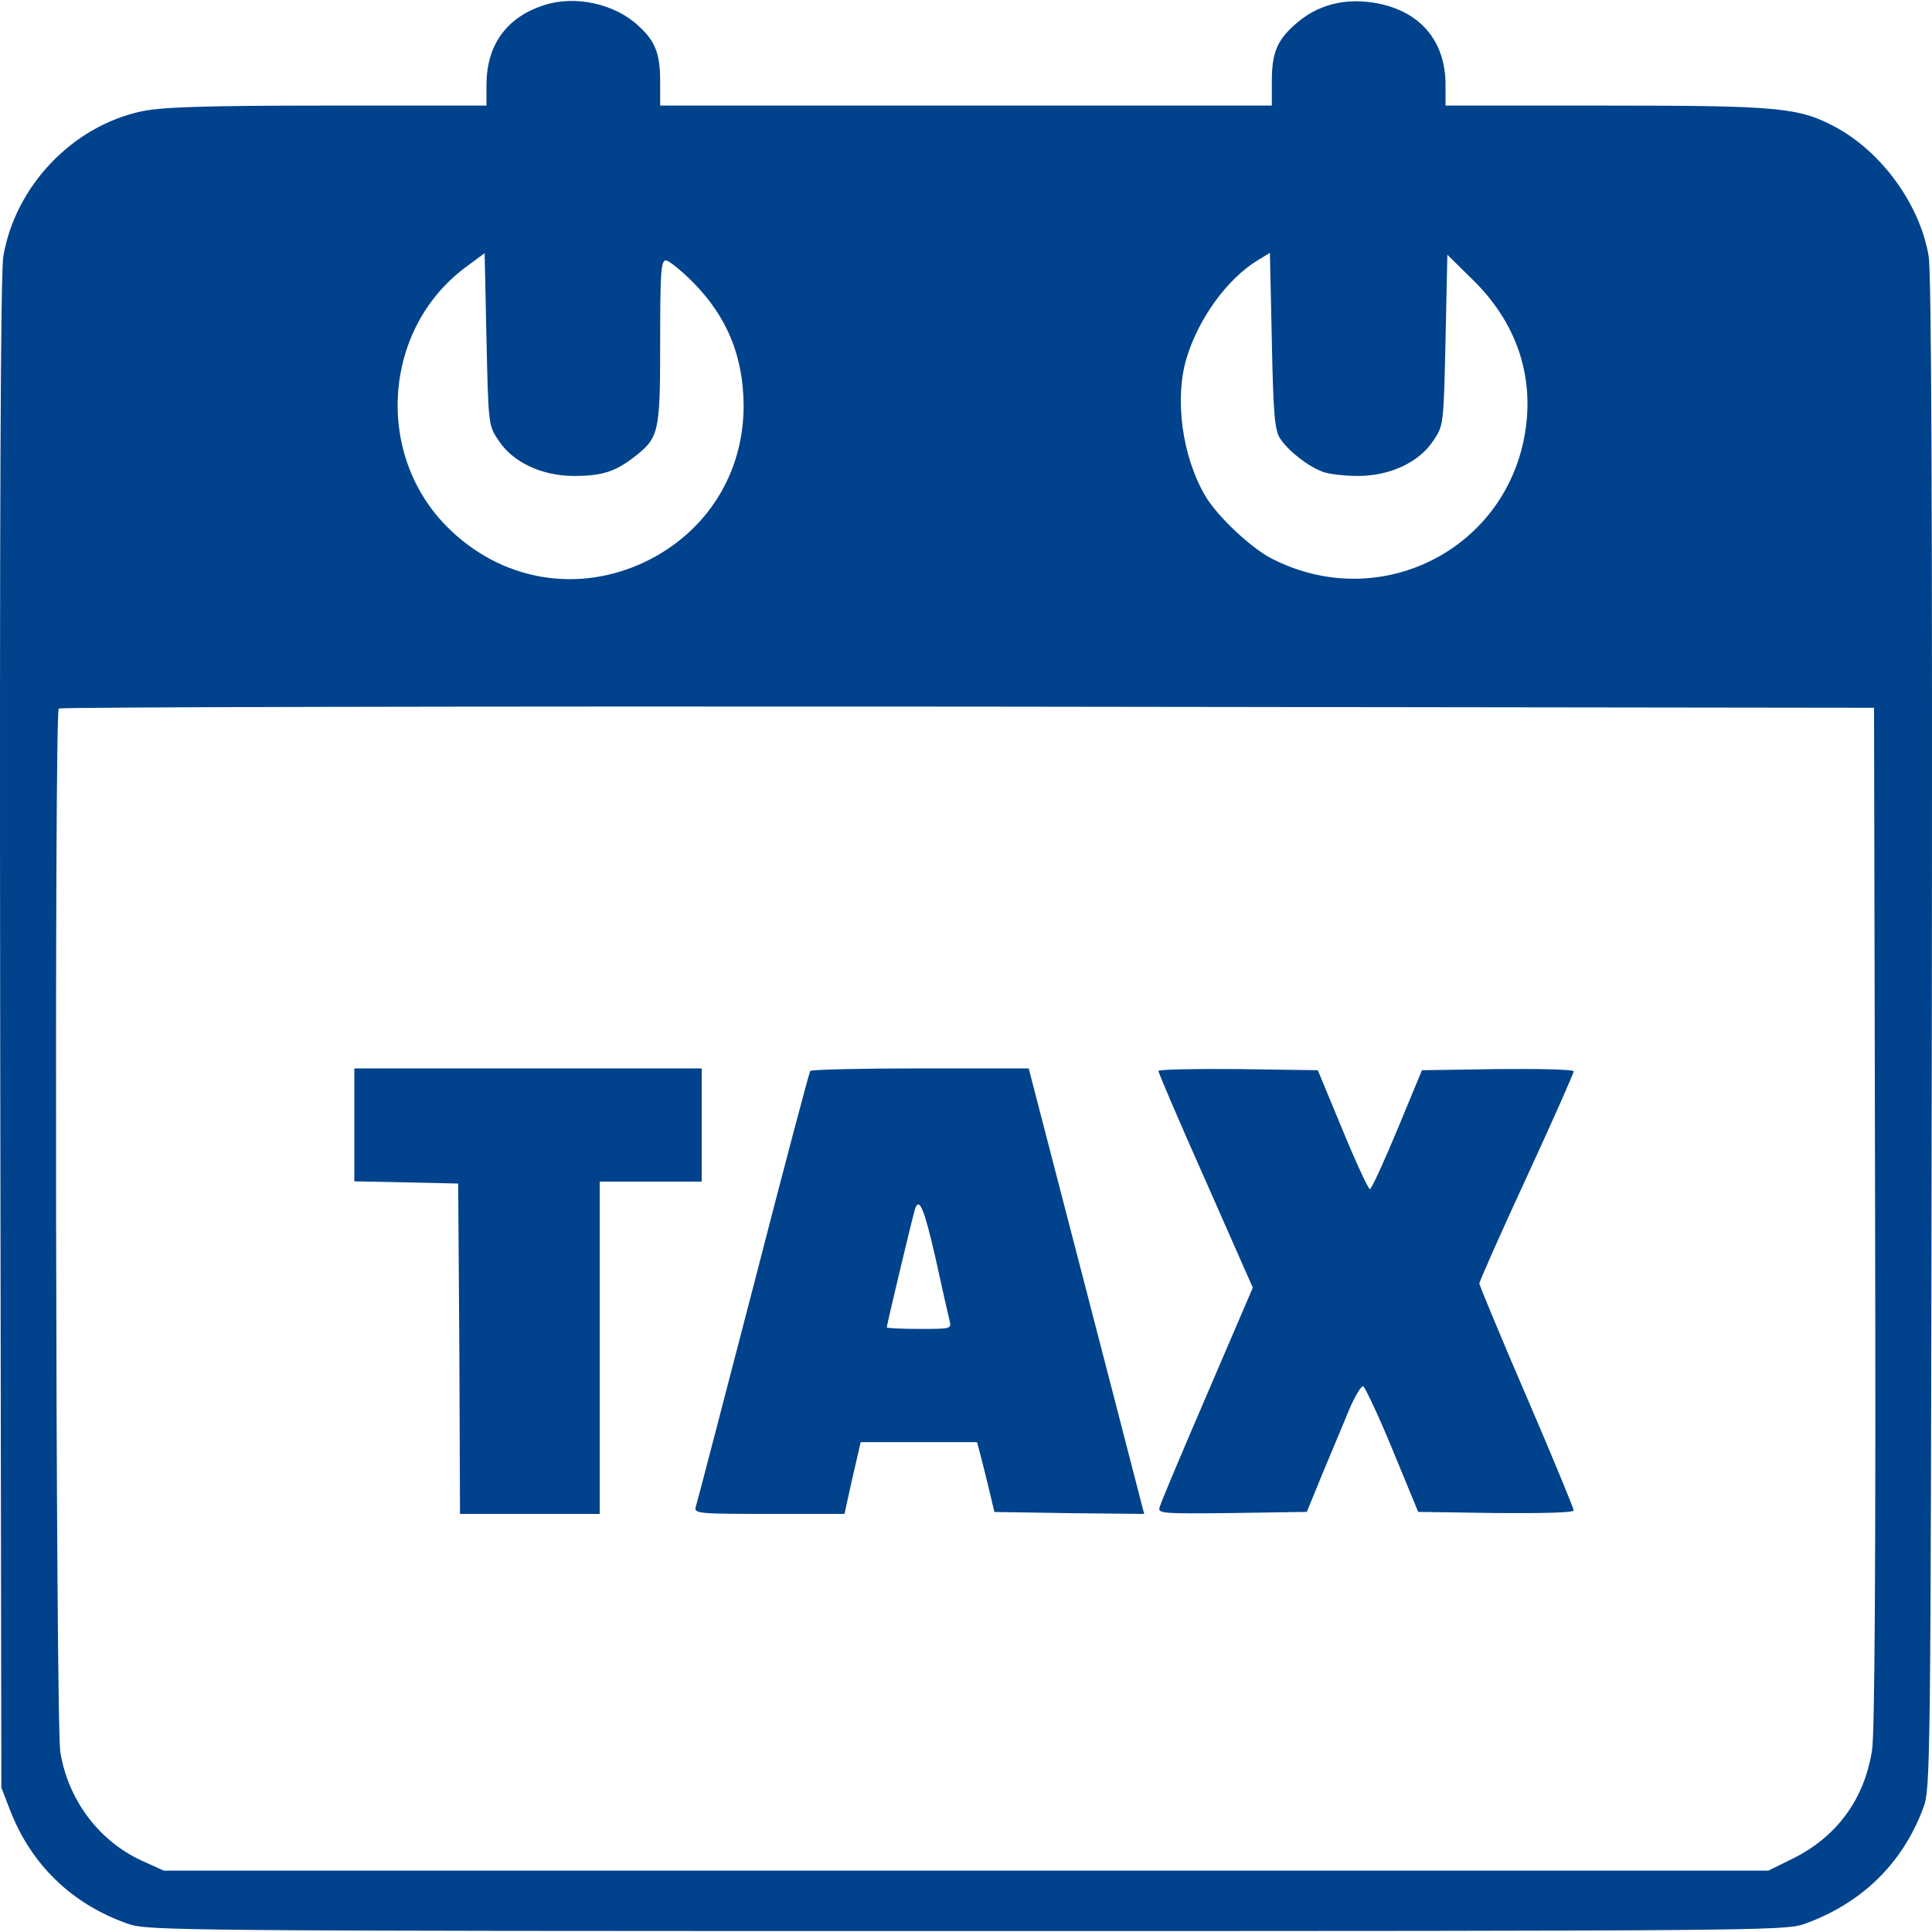
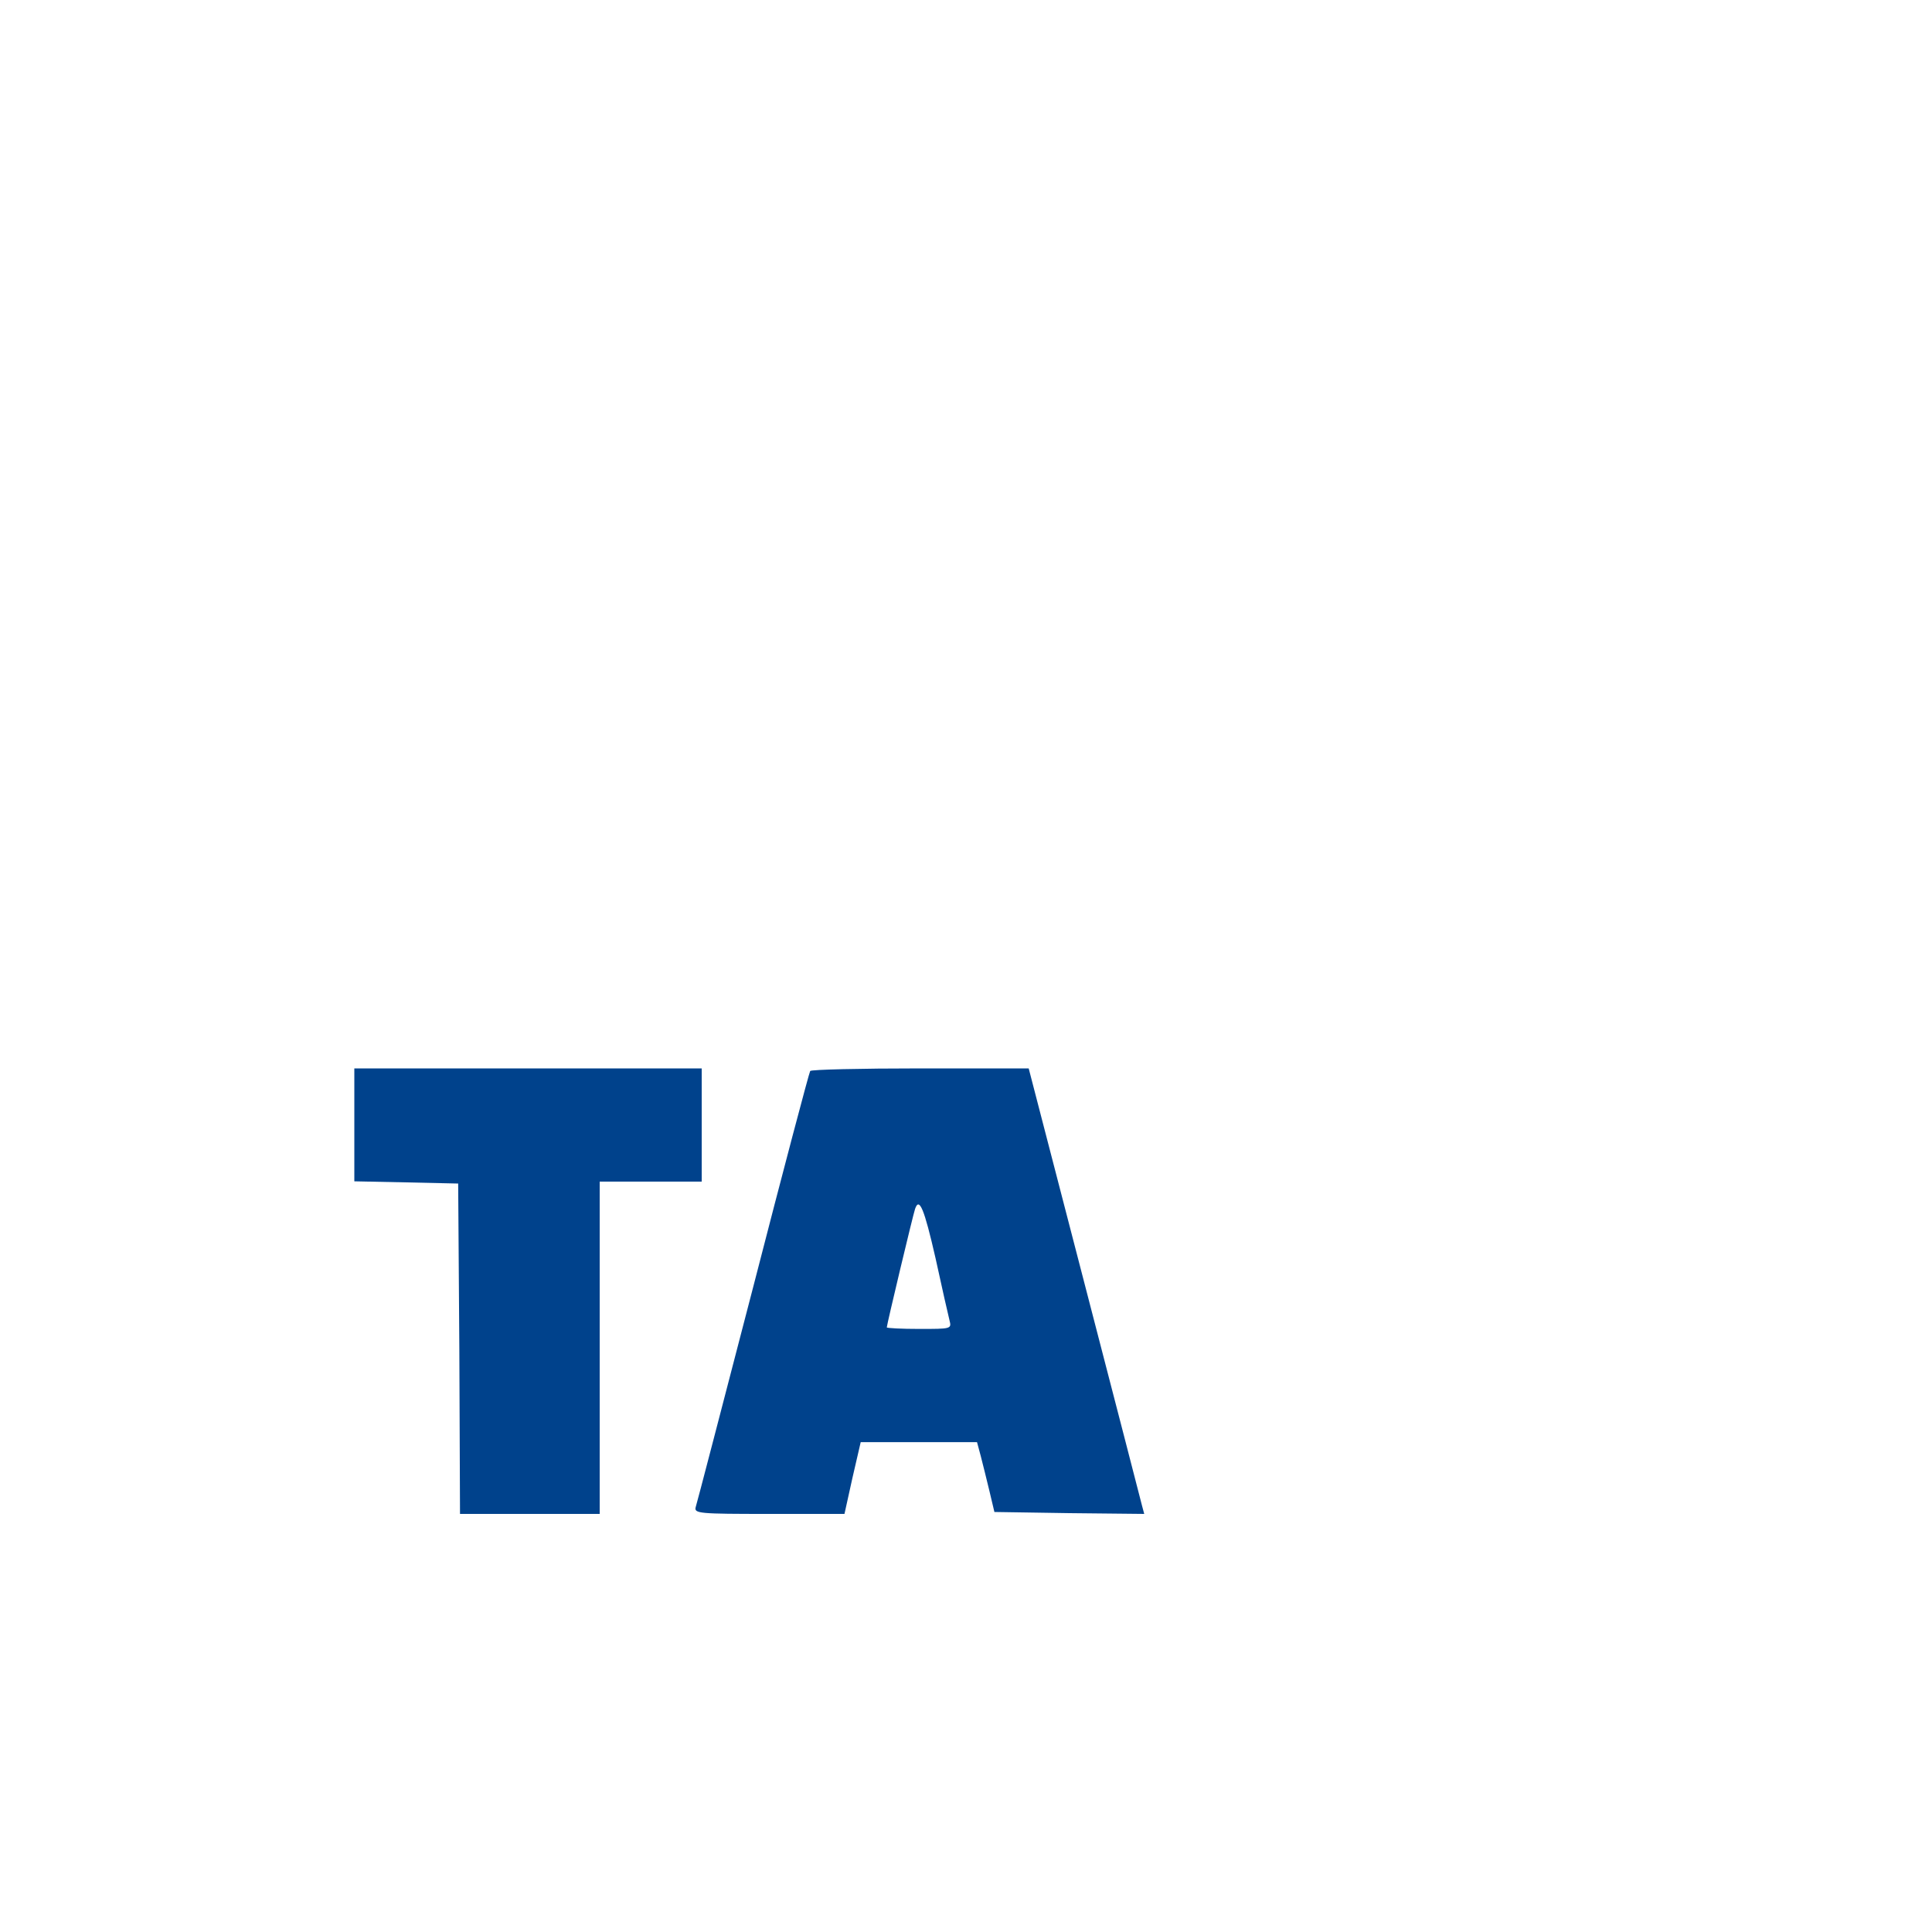
<svg xmlns="http://www.w3.org/2000/svg" width="20" height="20" viewBox="0 0 20 20" fill="#00428c">
-   <path d="M5.63 0.054C5.244 0.179 5.04 0.464 5.036 0.867V1.093H3.387C2.101 1.093 1.675 1.109 1.468 1.152C0.749 1.304 0.155 1.93 0.034 2.657C0.006 2.832 -0.005 5.303 0.002 10.708L0.014 18.505L0.1 18.728C0.319 19.302 0.745 19.713 1.327 19.916C1.531 19.986 1.804 19.99 10 19.99C18.125 19.99 18.469 19.986 18.669 19.92C19.267 19.709 19.693 19.294 19.908 18.72C19.986 18.505 19.986 18.439 19.998 10.708C20.005 5.303 19.994 2.832 19.966 2.657C19.88 2.125 19.482 1.574 19.001 1.316C18.622 1.113 18.422 1.093 16.617 1.093H14.964V0.867C14.96 0.429 14.71 0.128 14.276 0.038C13.932 -0.032 13.627 0.046 13.389 0.269C13.217 0.425 13.166 0.558 13.166 0.839V1.093H10H6.834V0.839C6.834 0.558 6.783 0.425 6.611 0.269C6.365 0.038 5.955 -0.052 5.63 0.054ZM5.161 4.56C5.31 4.787 5.611 4.927 5.943 4.927C6.225 4.927 6.365 4.884 6.553 4.74C6.822 4.533 6.834 4.494 6.834 3.544C6.834 2.821 6.842 2.696 6.893 2.696C6.924 2.696 7.049 2.797 7.17 2.918C7.53 3.282 7.694 3.688 7.698 4.2C7.698 4.896 7.323 5.498 6.697 5.807C5.986 6.155 5.177 6.014 4.618 5.443C3.868 4.677 3.973 3.38 4.837 2.754L5.017 2.621L5.036 3.513C5.056 4.4 5.056 4.404 5.161 4.56ZM13.252 4.54C13.338 4.669 13.537 4.826 13.693 4.884C13.756 4.908 13.92 4.927 14.057 4.927C14.389 4.927 14.69 4.787 14.839 4.56C14.944 4.404 14.944 4.4 14.964 3.52L14.983 2.637L15.249 2.899C15.691 3.333 15.878 3.872 15.792 4.451C15.608 5.686 14.287 6.358 13.166 5.783C12.951 5.674 12.599 5.342 12.478 5.135C12.236 4.724 12.157 4.126 12.283 3.708C12.408 3.294 12.705 2.887 13.017 2.696L13.146 2.618L13.166 3.528C13.181 4.302 13.197 4.454 13.252 4.54ZM19.411 12.584C19.419 16.137 19.407 17.93 19.38 18.114C19.302 18.622 19.017 19.013 18.559 19.24L18.305 19.365H10H1.695L1.456 19.256C1.019 19.052 0.702 18.626 0.624 18.134C0.577 17.852 0.561 7.378 0.608 7.335C0.62 7.319 4.857 7.311 10.016 7.315L19.4 7.327L19.411 12.584Z" />
  <path d="M3.668 11.646V12.229L4.207 12.24L4.743 12.252L4.755 13.96L4.762 15.672H5.485H6.208V13.952V12.232H6.736H7.264V11.646V11.06H5.466H3.668V11.646Z" />
  <path d="M8.387 11.087C8.375 11.107 8.109 12.111 7.796 13.327C7.48 14.542 7.214 15.566 7.202 15.601C7.183 15.668 7.237 15.672 7.96 15.672H8.742L8.824 15.301L8.91 14.929H9.512H10.114L10.153 15.074C10.173 15.156 10.216 15.32 10.243 15.437L10.294 15.652L11.072 15.664L11.845 15.672L11.822 15.586C11.81 15.535 11.541 14.499 11.224 13.276L10.649 11.06H9.528C8.91 11.06 8.394 11.072 8.387 11.087ZM9.684 13.022C9.751 13.331 9.817 13.62 9.829 13.667C9.852 13.757 9.848 13.757 9.516 13.757C9.332 13.757 9.18 13.749 9.18 13.741C9.18 13.714 9.453 12.569 9.473 12.514C9.516 12.389 9.567 12.51 9.684 13.022Z" />
-   <path d="M11.992 11.086C11.992 11.106 12.211 11.618 12.481 12.224L12.969 13.33L12.496 14.432C12.235 15.038 12.012 15.565 12.004 15.604C11.984 15.667 12.031 15.671 12.754 15.663L13.528 15.651L13.696 15.241C13.79 15.014 13.915 14.721 13.97 14.584C14.028 14.451 14.091 14.346 14.111 14.35C14.13 14.358 14.271 14.655 14.415 15.006L14.681 15.651L15.486 15.663C15.967 15.667 16.291 15.659 16.291 15.636C16.291 15.616 16.073 15.085 15.803 14.459C15.533 13.834 15.314 13.302 15.314 13.287C15.314 13.267 15.533 12.771 15.803 12.188C16.073 11.602 16.291 11.11 16.291 11.09C16.291 11.071 15.94 11.063 15.506 11.067L14.72 11.079L14.466 11.692C14.325 12.032 14.197 12.31 14.181 12.31C14.165 12.31 14.036 12.032 13.896 11.692L13.642 11.079L12.817 11.067C12.364 11.063 11.992 11.071 11.992 11.086Z" />
</svg>